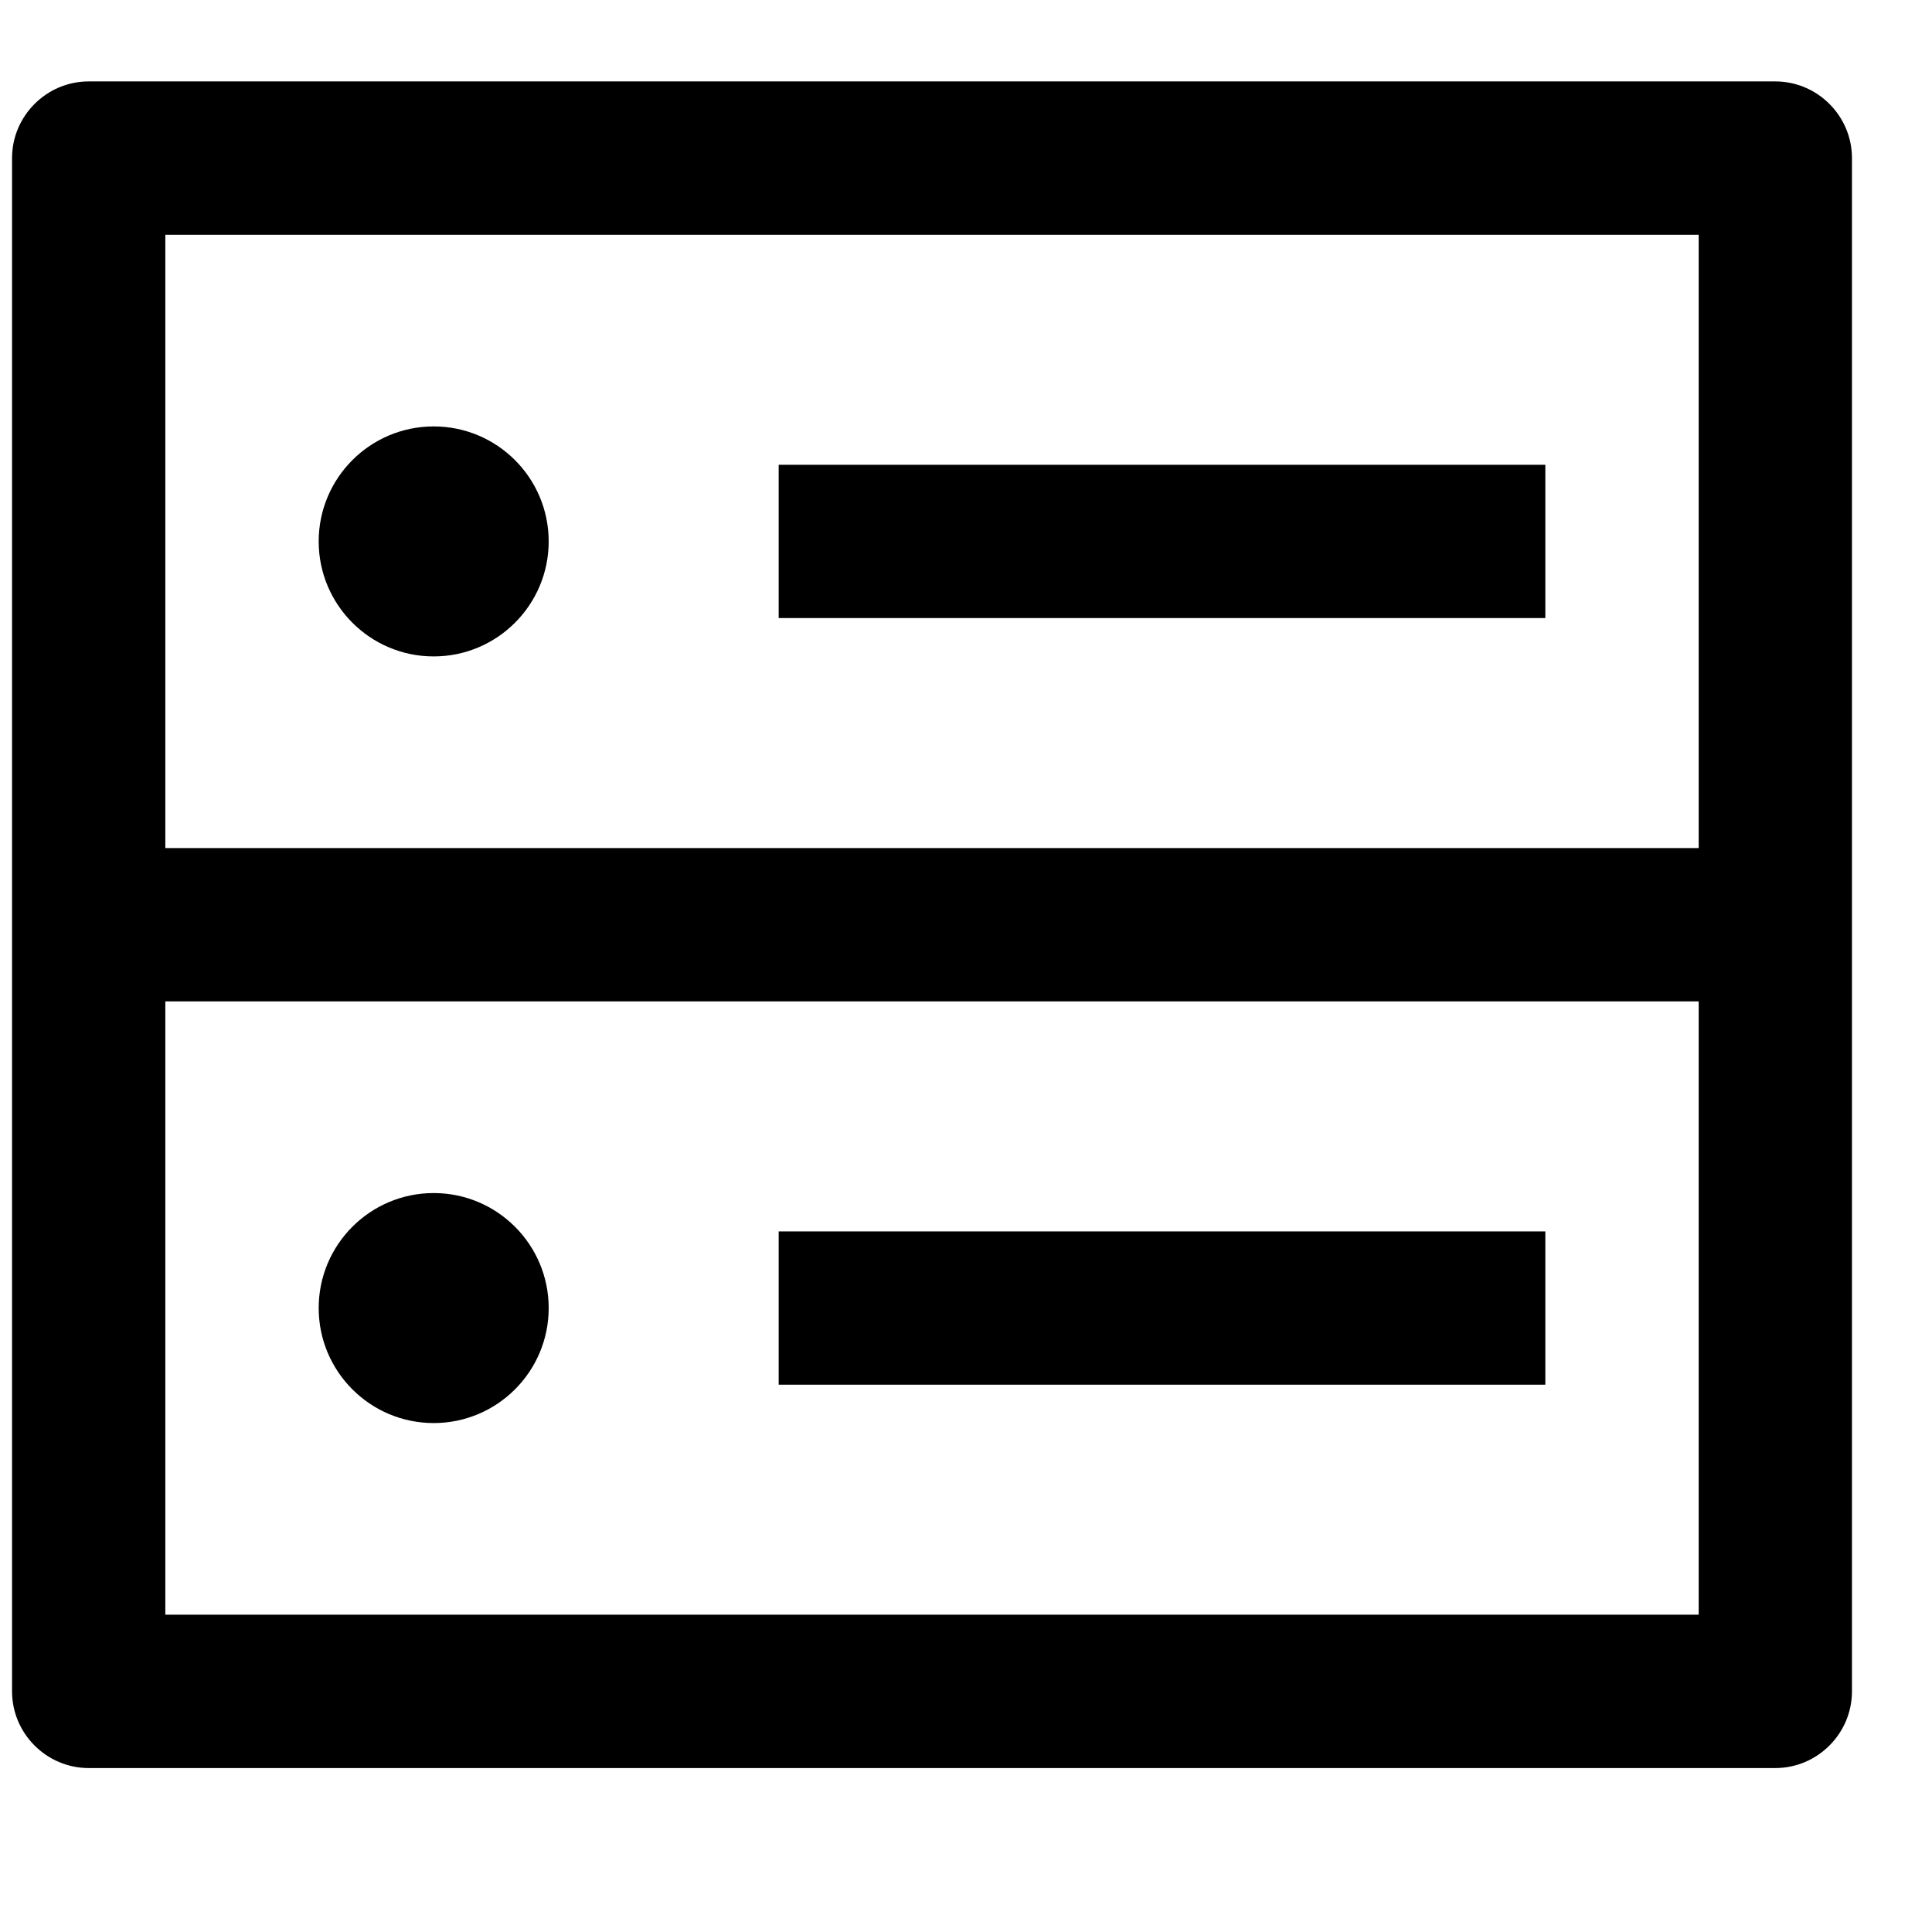
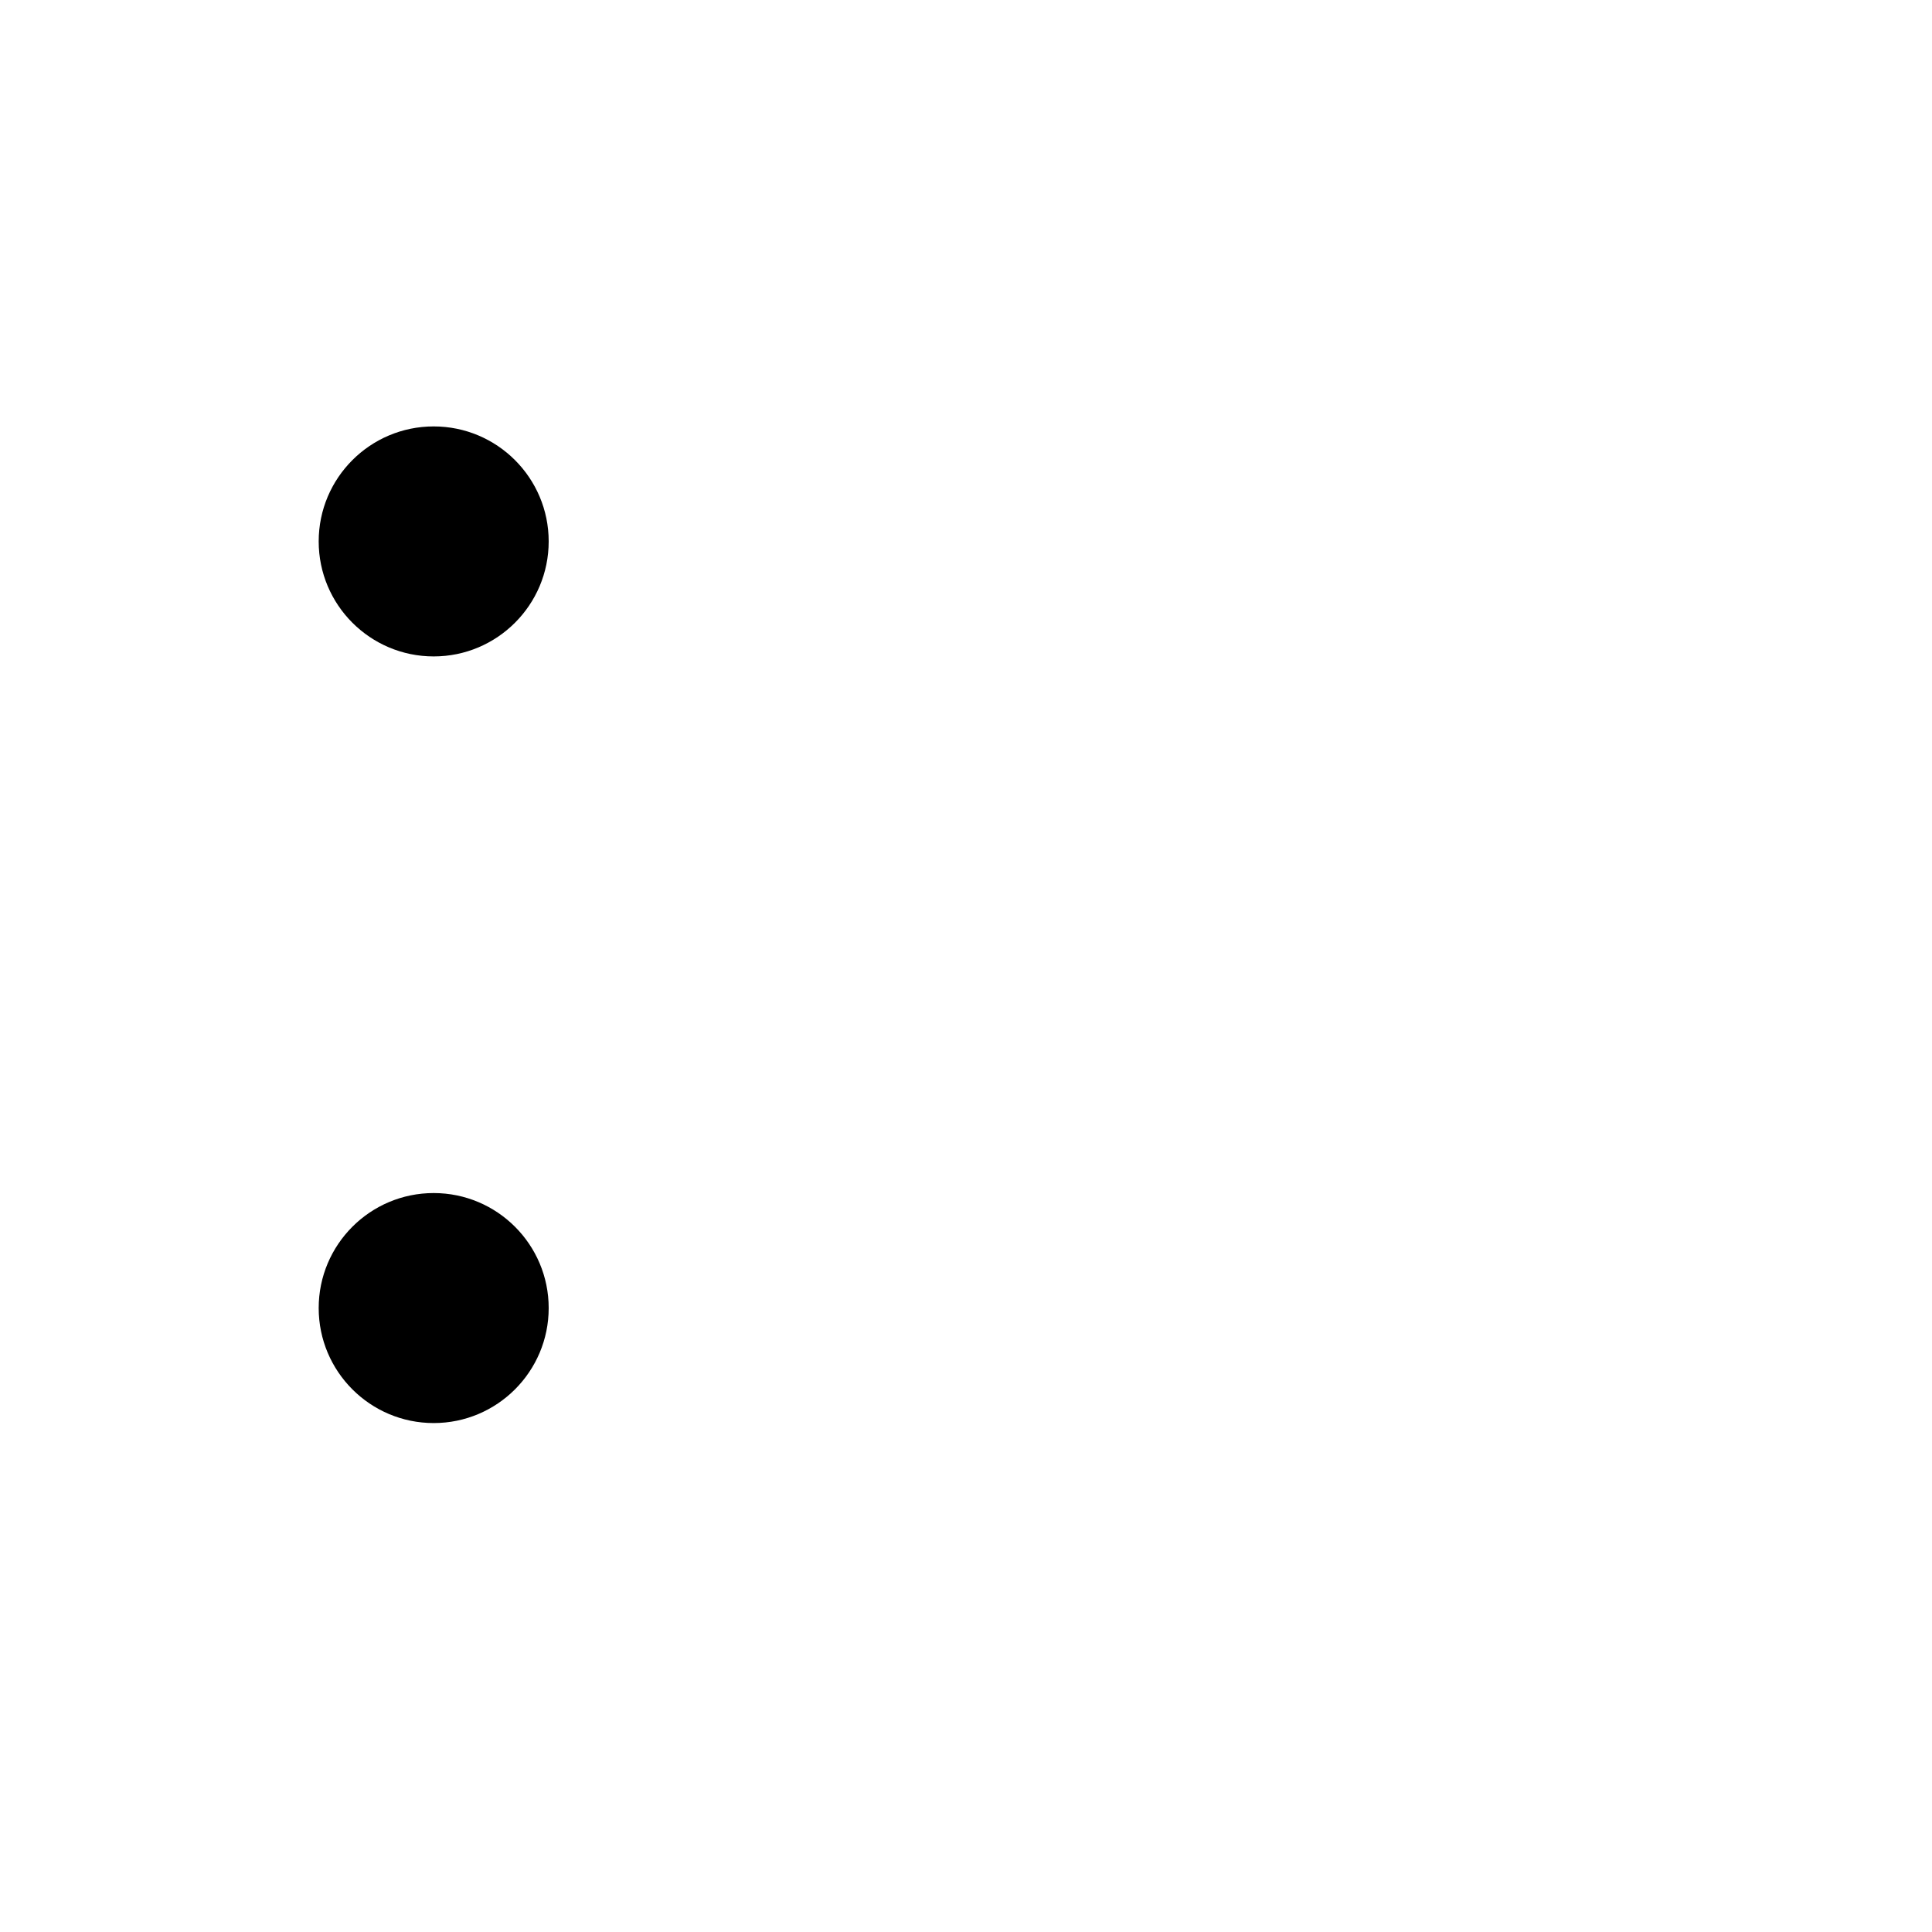
<svg xmlns="http://www.w3.org/2000/svg" width="21" height="21" viewBox="0 0 21 21" fill="none">
-   <path d="M16.797 13.385H8.464V15.051H16.797V13.385Z" fill="black" />
  <path d="M4.714 15.468C5.404 15.468 5.964 14.908 5.964 14.218C5.964 13.528 5.404 12.968 4.714 12.968C4.024 12.968 3.464 13.528 3.464 14.218C3.464 14.908 4.024 15.468 4.714 15.468Z" fill="black" />
-   <path d="M19.297 0.885H0.964C0.506 0.885 0.131 1.26 0.131 1.718V18.384C0.131 18.843 0.506 19.218 0.964 19.218H19.297C19.755 19.218 20.13 18.843 20.13 18.384V1.718C20.13 1.26 19.755 0.885 19.297 0.885ZM1.797 2.552H18.464V9.218H1.797V2.552ZM18.464 17.551H1.797V10.885H18.464V17.551Z" fill="black" />
-   <path d="M16.797 5.052H8.464V6.718H16.797V5.052Z" fill="black" />
+   <path d="M16.797 5.052H8.464V6.718V5.052Z" fill="black" />
  <path d="M4.714 7.135C5.404 7.135 5.964 6.575 5.964 5.885C5.964 5.195 5.404 4.635 4.714 4.635C4.024 4.635 3.464 5.195 3.464 5.885C3.464 6.575 4.024 7.135 4.714 7.135Z" fill="black" />
</svg>